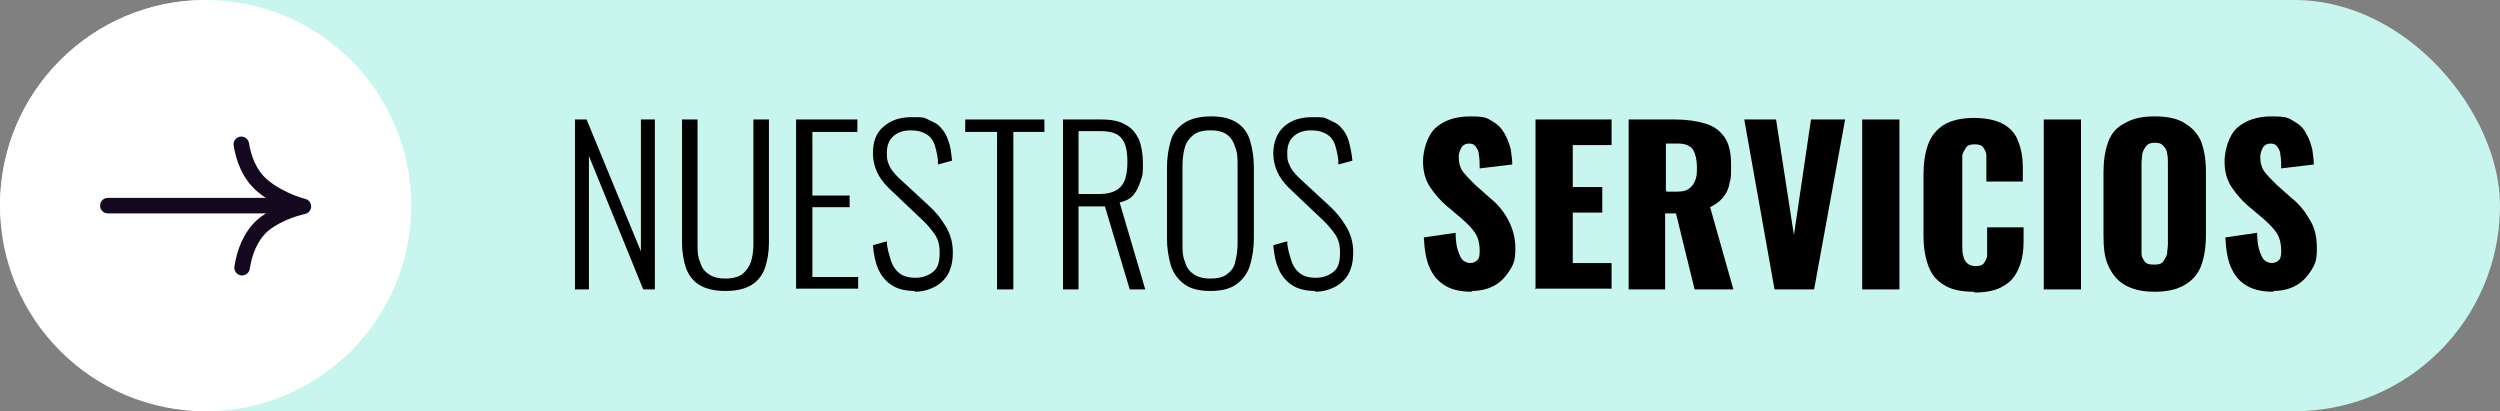
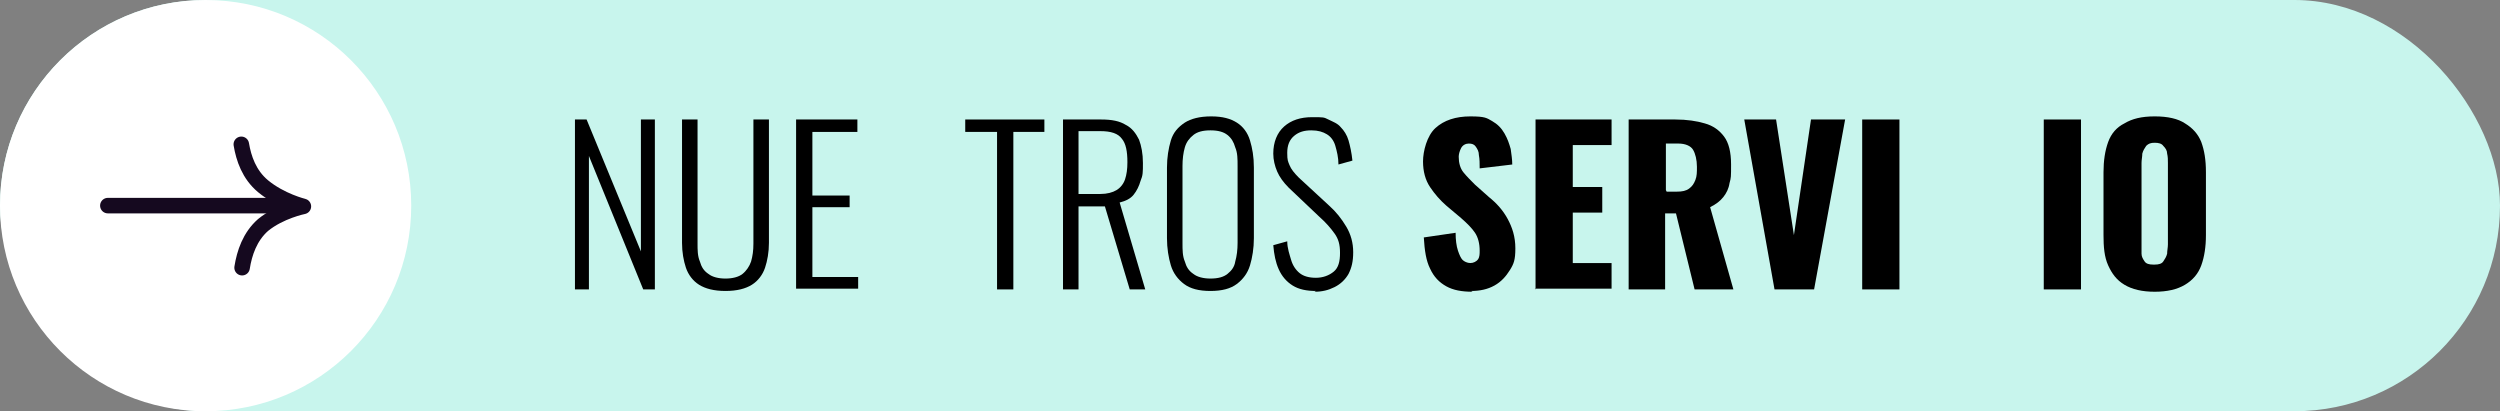
<svg xmlns="http://www.w3.org/2000/svg" id="Capa_1" viewBox="0 0 322.2 53">
  <rect x="0" y="0" width="322.2" height="53" fill="#808080" stroke="none" />
  <defs>
    <style>      .st0 {        fill: #fff;      }      .st1 {        fill: none;        stroke: #15091f;        stroke-linecap: round;        stroke-linejoin: round;        stroke-width: 2px;      }      .st2 {        fill: #c8f5ed;      }    </style>
  </defs>
  <g>
    <rect class="st2" x="0" y="0" width="322.2" height="53" rx="26.5" ry="26.5" />
    <circle class="st0" cx="26.5" cy="26.5" r="26.5" />
    <g>
      <line class="st1" x1="37.9" y1="26.5" x2="13.9" y2="26.5" />
      <path class="st1" d="M31.1,18.6c.3,1.8,1,3.9,2.8,5.4,2.3,1.9,5.2,2.6,5.2,2.6,0,0-3,.6-5.2,2.4-1.7,1.5-2.4,3.6-2.7,5.5" />
    </g>
  </g>
  <g>
    <path d="M74.1,37.3V15.4h1.5l7,17V15.4h1.8v21.9h-1.5l-7-17.2v17.2h-1.8Z" />
    <path d="M93.5,37.5c-1.5,0-2.6-.3-3.4-.8-.8-.5-1.4-1.3-1.7-2.2s-.5-2-.5-3.2v-15.9h2v16c0,.8,0,1.6.3,2.3.2.7.5,1.2,1.1,1.6.5.4,1.3.6,2.2.6s1.7-.2,2.2-.6c.5-.4.9-1,1.1-1.6.2-.7.3-1.4.3-2.3v-16h2v15.9c0,1.2-.2,2.3-.5,3.2-.3.9-.9,1.7-1.7,2.2-.8.5-1.9.8-3.4.8Z" />
    <path d="M102.6,37.3V15.4h7.9v1.6h-5.8v8.2h4.8v1.5h-4.8v9h5.9v1.5h-8Z" />
-     <path d="M118,37.5c-1.2,0-2.2-.2-3-.7s-1.4-1.2-1.8-2.1c-.4-.9-.6-1.9-.7-3.1l1.8-.5c0,.9.3,1.7.5,2.4.2.7.6,1.3,1.1,1.7.5.4,1.2.6,2.1.6s1.7-.3,2.3-.8.8-1.3.8-2.4-.2-1.8-.7-2.5-1.1-1.4-2-2.2l-3.9-3.7c-.7-.7-1.2-1.4-1.5-2.1-.3-.7-.5-1.5-.5-2.3,0-1.5.4-2.7,1.4-3.5.9-.8,2.1-1.2,3.6-1.2s1.5,0,2.1.3,1.2.5,1.6,1c.4.4.8,1,1,1.7.3.7.4,1.6.5,2.6l-1.8.5c0-.9-.2-1.7-.4-2.4s-.6-1.2-1.1-1.5-1.1-.5-2-.5-1.6.2-2.2.7c-.6.5-.9,1.2-.9,2.2s.1,1.1.3,1.6c.2.5.6,1,1.2,1.6l3.9,3.6c.9.8,1.6,1.7,2.2,2.7.6,1,.9,2.1.9,3.3s-.2,2-.6,2.8c-.4.7-1,1.3-1.8,1.7-.8.4-1.6.6-2.6.6Z" />
    <path d="M128.5,37.3v-20.3h-4.1v-1.6h10.2v1.6h-4v20.3h-2.1Z" />
    <path d="M137,37.3V15.4h4.9c1.4,0,2.4.2,3.2.7.8.4,1.3,1.1,1.7,1.9.3.8.5,1.8.5,3s0,1.6-.3,2.3c-.2.7-.5,1.3-.9,1.8-.4.5-1,.8-1.8,1l3.3,11.2h-2l-3.2-10.7h-3.4v10.7h-2.1ZM139,25h2.8c.9,0,1.6-.2,2.1-.5s.9-.8,1.1-1.4.3-1.3.3-2.2c0-1.4-.2-2.4-.7-3-.5-.7-1.4-1-2.8-1h-2.8v8.1Z" />
    <path d="M156,37.5c-1.5,0-2.6-.3-3.4-.9-.8-.6-1.4-1.4-1.7-2.4-.3-1-.5-2.2-.5-3.5v-9.1c0-1.3.2-2.5.5-3.5s.9-1.7,1.8-2.3c.8-.5,1.9-.8,3.4-.8s2.5.3,3.3.8,1.4,1.3,1.7,2.3.5,2.1.5,3.5v9.1c0,1.3-.2,2.5-.5,3.5-.3,1-.9,1.8-1.7,2.4-.8.6-1.9.9-3.4.9ZM156,35.9c1,0,1.7-.2,2.2-.6.5-.4.9-.9,1-1.6.2-.7.3-1.5.3-2.4v-9.9c0-.9,0-1.7-.3-2.4-.2-.7-.5-1.2-1-1.6s-1.2-.6-2.2-.6-1.7.2-2.2.6c-.5.4-.9.9-1.1,1.6s-.3,1.5-.3,2.4v9.9c0,.9,0,1.7.3,2.4.2.7.5,1.2,1.1,1.6.5.4,1.3.6,2.2.6Z" />
    <path d="M169.6,37.5c-1.2,0-2.2-.2-3-.7s-1.4-1.2-1.8-2.1c-.4-.9-.6-1.9-.7-3.1l1.8-.5c0,.9.3,1.7.5,2.4.2.7.6,1.3,1.1,1.7.5.4,1.2.6,2.1.6s1.7-.3,2.3-.8.8-1.3.8-2.4-.2-1.8-.7-2.5c-.5-.7-1.1-1.4-2-2.2l-3.9-3.7c-.7-.7-1.2-1.4-1.5-2.1s-.5-1.5-.5-2.3c0-1.5.5-2.7,1.4-3.5.9-.8,2.1-1.2,3.6-1.2s1.5,0,2.1.3,1.2.5,1.6,1c.4.4.8,1,1,1.7s.4,1.6.5,2.6l-1.8.5c0-.9-.2-1.7-.4-2.4-.2-.7-.6-1.2-1.1-1.5s-1.1-.5-2-.5-1.6.2-2.2.7c-.6.5-.9,1.2-.9,2.2s.1,1.1.3,1.6c.2.5.6,1,1.2,1.6l3.9,3.6c.9.8,1.6,1.7,2.2,2.7.6,1,.9,2.1.9,3.3s-.2,2-.6,2.8c-.4.7-1,1.3-1.8,1.7-.8.4-1.6.6-2.6.6Z" />
    <path d="M189.8,37.6c-1.4,0-2.5-.2-3.4-.7s-1.6-1.2-2.1-2.3c-.5-1-.7-2.3-.8-4l4.1-.6c0,.9.1,1.7.3,2.3.2.6.4,1,.6,1.2s.6.4,1,.4.8-.2,1-.5.2-.7.2-1.1c0-.9-.2-1.7-.6-2.3s-1-1.2-1.8-1.9l-1.9-1.6c-.8-.7-1.5-1.5-2.1-2.4-.6-.9-.9-2-.9-3.3s.5-3.3,1.6-4.3c1.1-1,2.6-1.5,4.5-1.5s2.1.2,2.8.6c.7.4,1.2.9,1.6,1.6s.6,1.3.8,2c.1.7.2,1.4.2,2l-4.2.5c0-.6,0-1.2-.1-1.7,0-.5-.2-.8-.4-1.1-.2-.3-.5-.4-.9-.4s-.8.2-1,.6c-.2.4-.3.8-.3,1.1,0,.8.2,1.5.6,2,.4.5.9,1,1.5,1.6l1.8,1.6c1,.8,1.8,1.7,2.4,2.8s1,2.3,1,3.8-.2,2-.7,2.8-1.1,1.5-2,2c-.9.5-1.9.7-3,.7Z" />
    <path d="M197.9,37.3V15.4h9.8v3.3h-5v5.4h3.8v3.3h-3.8v6.5h5v3.3h-9.9Z" />
    <path d="M209.9,37.3V15.4h6c1.5,0,2.8.2,3.8.5,1.1.3,1.9.9,2.5,1.7.6.8.9,2,.9,3.6s0,1.7-.2,2.4c-.1.7-.4,1.3-.8,1.8-.4.5-.9.9-1.7,1.3l3,10.6h-5l-2.4-9.8h-1.4v9.8h-4.8ZM214.8,24.7h1.3c.7,0,1.2-.1,1.6-.4s.6-.6.8-1.1c.2-.5.2-1,.2-1.7,0-.9-.2-1.7-.5-2.2-.3-.5-1-.8-1.9-.8h-1.6v6Z" />
    <path d="M228.7,37.3l-3.9-21.9h4.1l2.3,14.9,2.2-14.9h4.4l-4,21.9h-5.1Z" />
    <path d="M240,37.3V15.4h4.8v21.9h-4.8Z" />
-     <path d="M254.4,37.6c-1.7,0-3-.3-3.9-.9-1-.6-1.6-1.4-2-2.5-.4-1.1-.6-2.4-.6-3.8v-7.9c0-1.5.2-2.8.6-3.9.4-1.1,1.1-1.9,2-2.5,1-.6,2.3-.9,3.9-.9s2.9.3,3.8.8c.9.5,1.6,1.3,1.9,2.2.4,1,.6,2.1.6,3.3v1.9h-4.7v-2.2c0-.4,0-.8,0-1.2,0-.4-.2-.7-.4-1-.2-.3-.6-.4-1.1-.4s-.9.1-1.1.4c-.2.3-.4.6-.5,1,0,.4,0,.8,0,1.3v10.3c0,.5,0,.9.1,1.3s.2.7.5,1c.2.2.6.4,1.1.4s.9-.1,1.1-.4.4-.6.4-1c0-.4,0-.8,0-1.3v-2.3h4.7v1.9c0,1.2-.2,2.4-.6,3.3-.4,1-1,1.8-1.9,2.3-.9.6-2.2.9-3.8.9Z" />
    <path d="M263.4,37.3V15.4h4.8v21.9h-4.8Z" />
    <path d="M277.7,37.6c-1.6,0-2.9-.3-3.9-.9-1-.6-1.6-1.4-2.1-2.5s-.6-2.4-.6-3.9v-8.1c0-1.5.2-2.8.6-3.9.4-1.1,1.1-1.9,2.1-2.4,1-.6,2.2-.9,3.9-.9s3,.3,3.9.9c1,.6,1.7,1.4,2.1,2.4.4,1.1.6,2.3.6,3.9v8.1c0,1.5-.2,2.8-.6,3.9-.4,1.1-1.1,1.9-2.1,2.5-1,.6-2.3.9-3.9.9ZM277.7,34.1c.5,0,.9-.1,1.1-.4.2-.3.4-.6.5-1,0-.4.1-.8.1-1.2v-10.5c0-.4,0-.8-.1-1.2,0-.4-.2-.7-.5-1-.2-.3-.6-.4-1.1-.4s-.8.1-1.1.4c-.2.3-.4.6-.5,1,0,.4-.1.8-.1,1.2v10.5c0,.4,0,.8,0,1.2,0,.4.2.7.4,1s.6.4,1.1.4Z" />
-     <path d="M293.1,37.6c-1.4,0-2.5-.2-3.4-.7s-1.6-1.2-2.1-2.3c-.5-1-.7-2.3-.8-4l4.1-.6c0,.9.1,1.7.3,2.3s.4,1,.6,1.2.6.4,1,.4.8-.2,1-.5c.2-.3.2-.7.2-1.1,0-.9-.2-1.7-.6-2.3s-1-1.2-1.8-1.9l-1.9-1.6c-.8-.7-1.5-1.5-2.1-2.4-.6-.9-.9-2-.9-3.3s.5-3.3,1.6-4.3c1.1-1,2.6-1.5,4.5-1.5s2.1.2,2.8.6,1.3.9,1.6,1.6c.4.6.6,1.3.8,2,.1.7.2,1.4.2,2l-4.2.5c0-.6,0-1.2-.1-1.7,0-.5-.2-.8-.4-1.1-.2-.3-.5-.4-.9-.4s-.8.2-1,.6c-.2.4-.3.8-.3,1.1,0,.8.2,1.5.6,2,.4.5.9,1,1.5,1.6l1.8,1.6c1,.8,1.8,1.7,2.4,2.8.7,1,1,2.3,1,3.8s-.2,2-.7,2.8c-.5.8-1.1,1.5-2,2-.9.5-1.9.7-3,.7Z" />
  </g>
</svg>